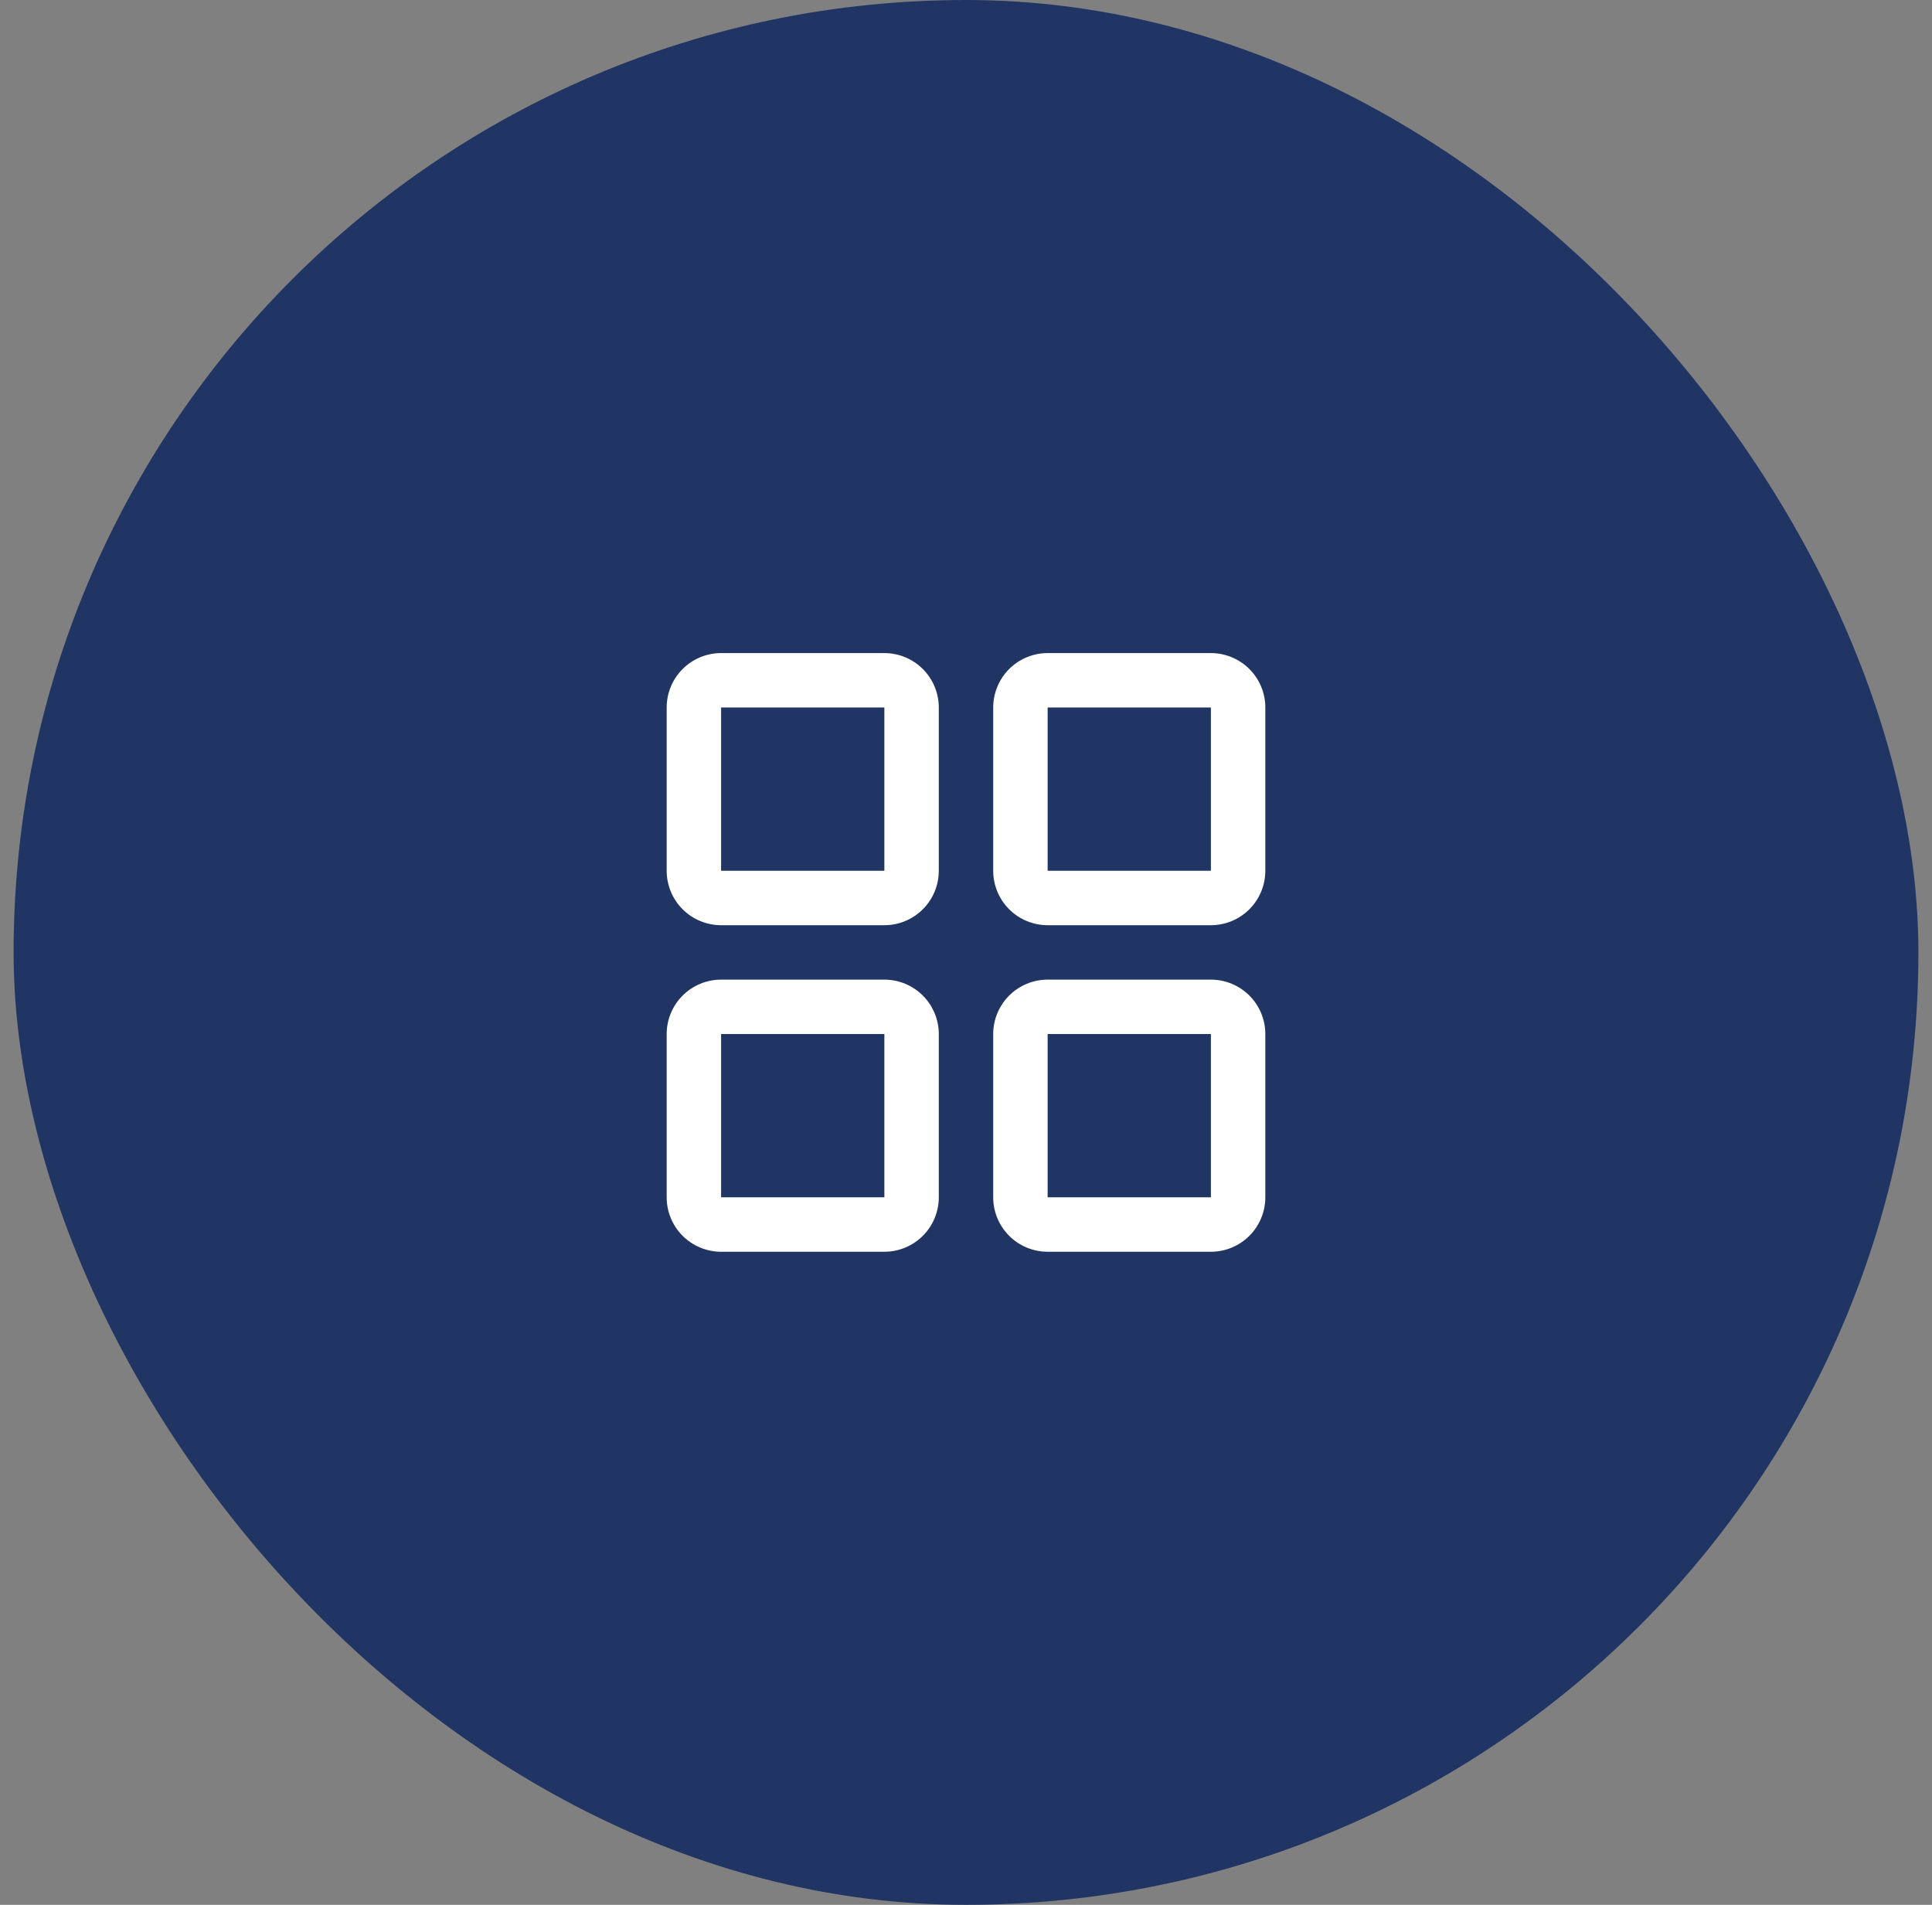
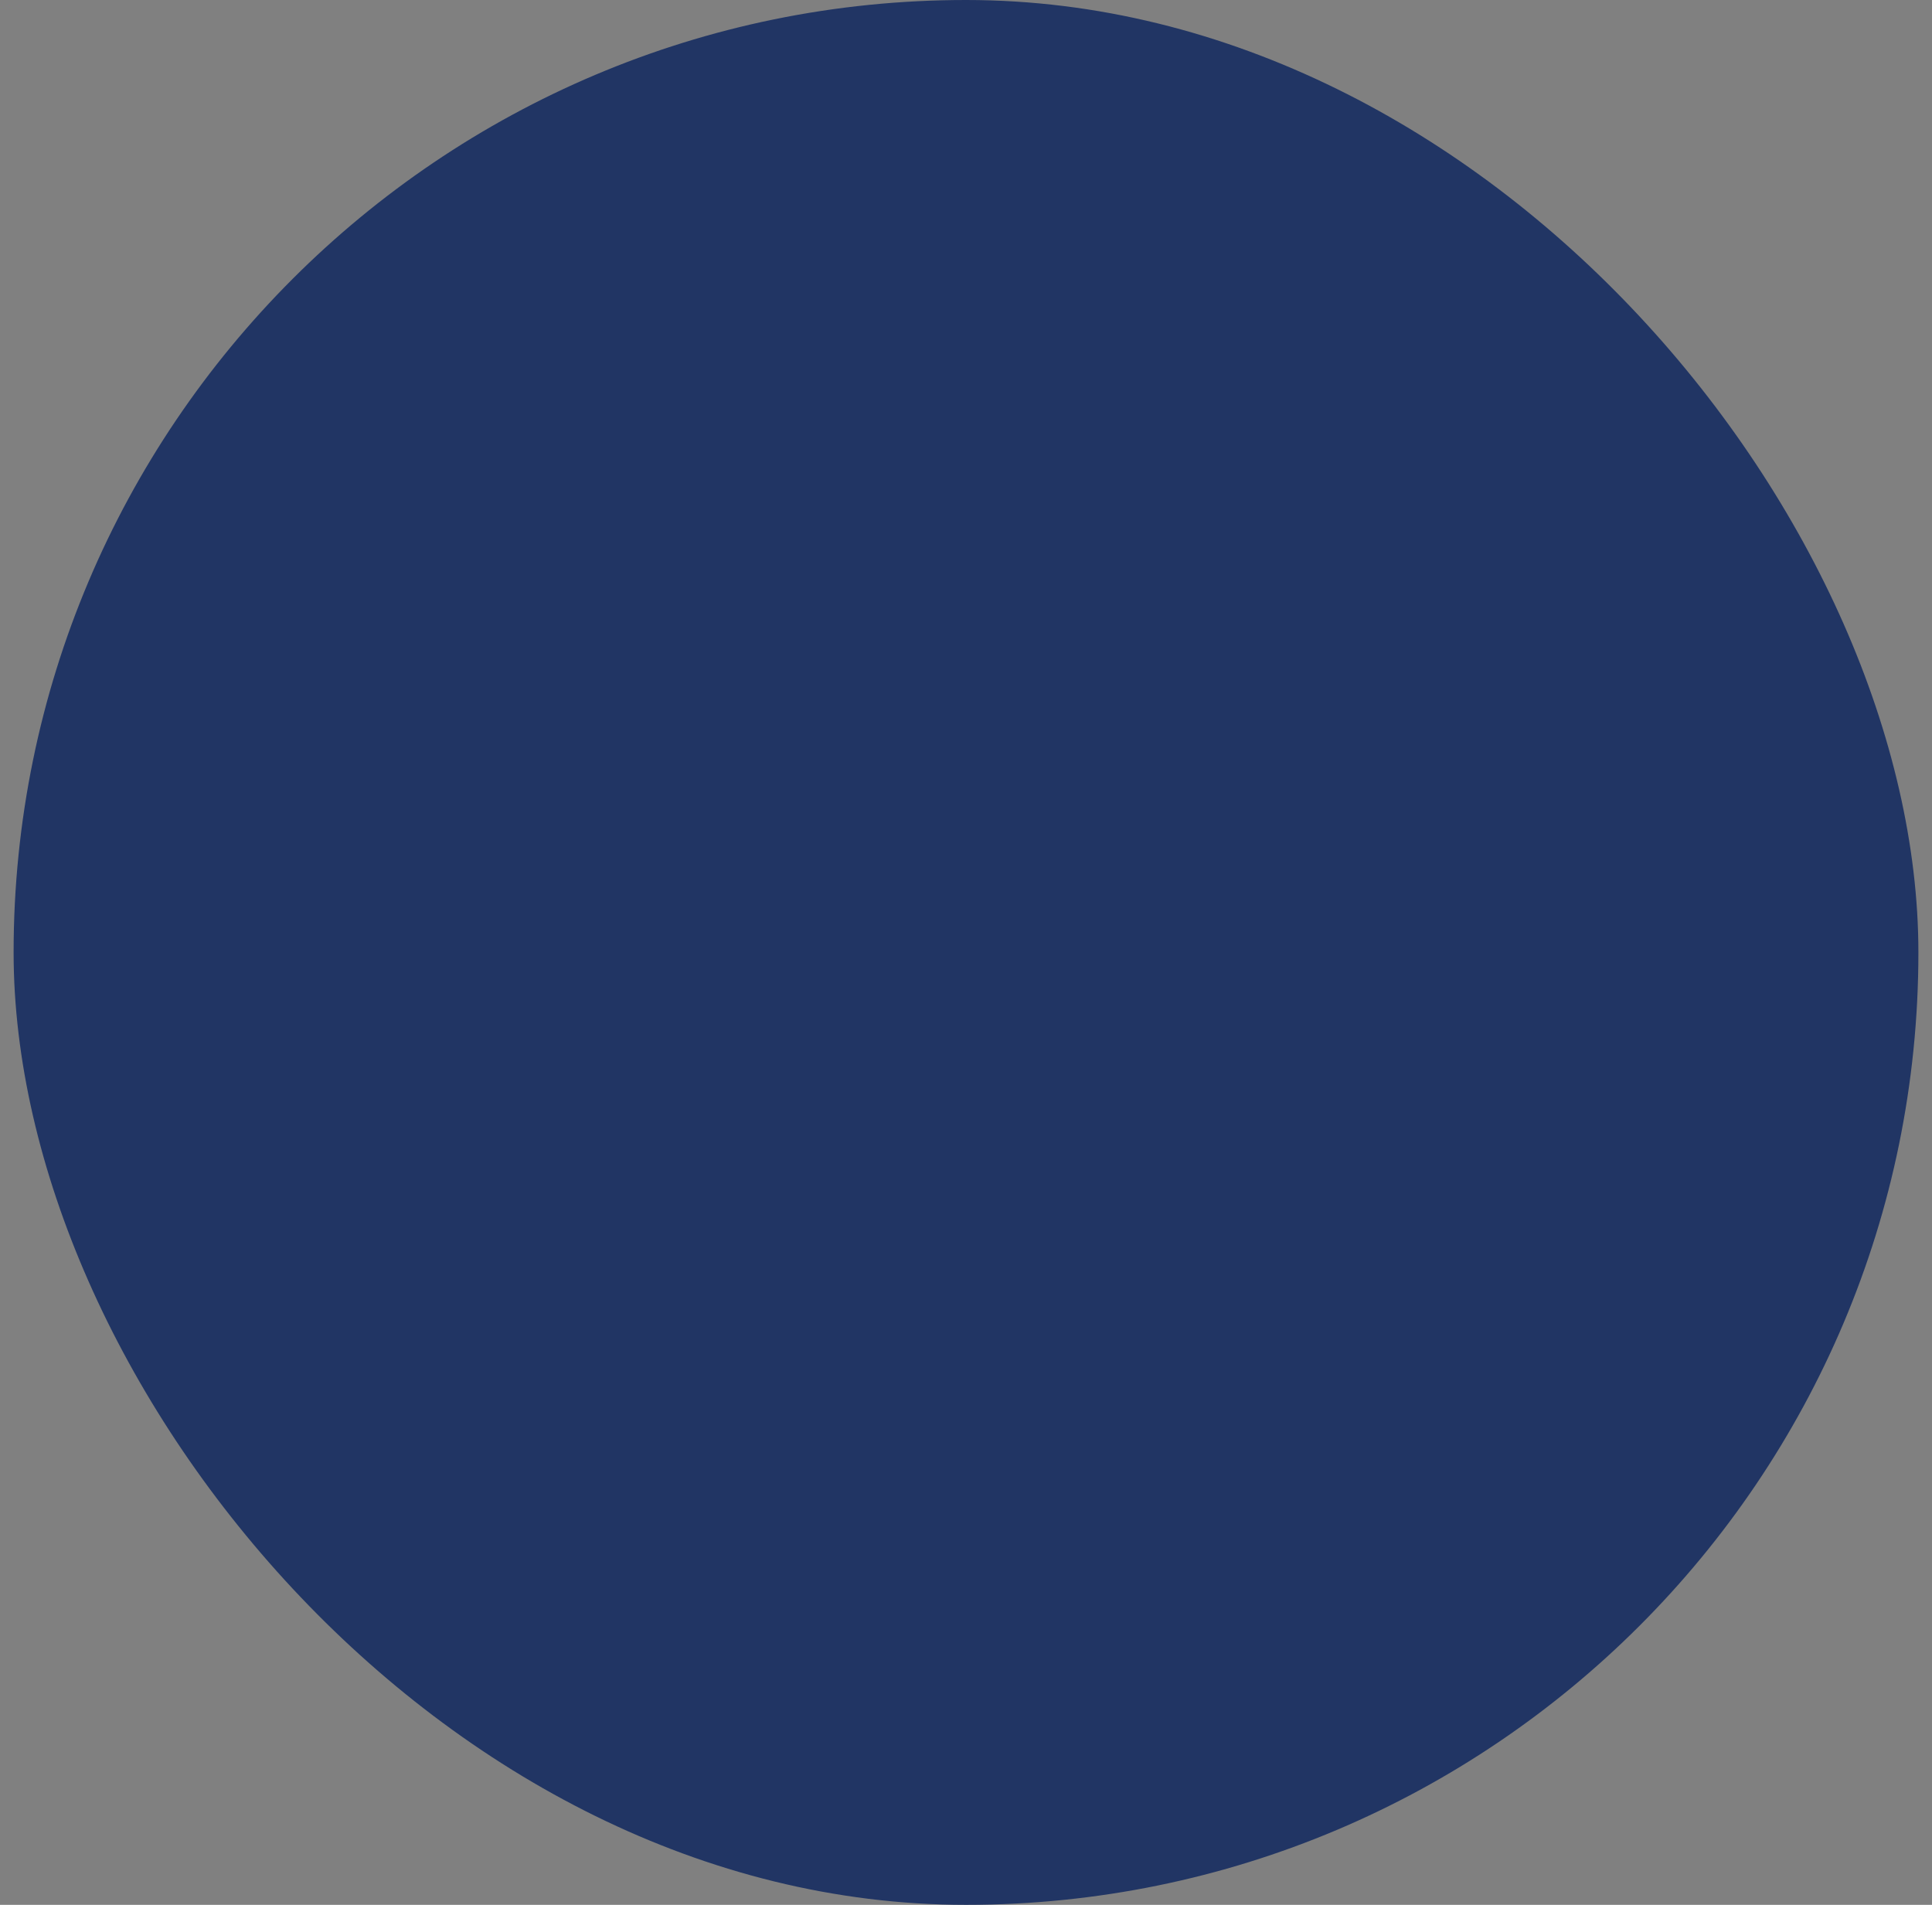
<svg xmlns="http://www.w3.org/2000/svg" width="71" height="70" viewBox="0 0 71 70" fill="none">
  <rect x="0" y="0" width="71" height="70" fill="#808080" stroke="none" />
  <rect x="0.5" width="70" height="70" rx="35" fill="#213564" />
-   <path d="M32.5 24H26.5C25.97 24 25.461 24.211 25.086 24.586C24.711 24.961 24.5 25.47 24.5 26V32C24.5 32.53 24.711 33.039 25.086 33.414C25.461 33.789 25.97 34 26.5 34H32.5C33.03 34 33.539 33.789 33.914 33.414C34.289 33.039 34.5 32.53 34.5 32V26C34.5 25.47 34.289 24.961 33.914 24.586C33.539 24.211 33.03 24 32.5 24ZM32.5 32H26.5V26H32.5V32ZM44.5 24H38.5C37.97 24 37.461 24.211 37.086 24.586C36.711 24.961 36.5 25.47 36.5 26V32C36.5 32.53 36.711 33.039 37.086 33.414C37.461 33.789 37.97 34 38.5 34H44.5C45.03 34 45.539 33.789 45.914 33.414C46.289 33.039 46.5 32.53 46.5 32V26C46.5 25.47 46.289 24.961 45.914 24.586C45.539 24.211 45.03 24 44.5 24ZM44.5 32H38.5V26H44.5V32ZM32.5 36H26.5C25.97 36 25.461 36.211 25.086 36.586C24.711 36.961 24.5 37.47 24.5 38V44C24.5 44.53 24.711 45.039 25.086 45.414C25.461 45.789 25.97 46 26.5 46H32.5C33.03 46 33.539 45.789 33.914 45.414C34.289 45.039 34.5 44.53 34.5 44V38C34.5 37.47 34.289 36.961 33.914 36.586C33.539 36.211 33.03 36 32.5 36ZM32.5 44H26.5V38H32.5V44ZM44.5 36H38.5C37.97 36 37.461 36.211 37.086 36.586C36.711 36.961 36.5 37.47 36.5 38V44C36.5 44.53 36.711 45.039 37.086 45.414C37.461 45.789 37.97 46 38.5 46H44.5C45.03 46 45.539 45.789 45.914 45.414C46.289 45.039 46.5 44.53 46.5 44V38C46.5 37.47 46.289 36.961 45.914 36.586C45.539 36.211 45.03 36 44.5 36ZM44.5 44H38.5V38H44.5V44Z" fill="white" />
</svg>